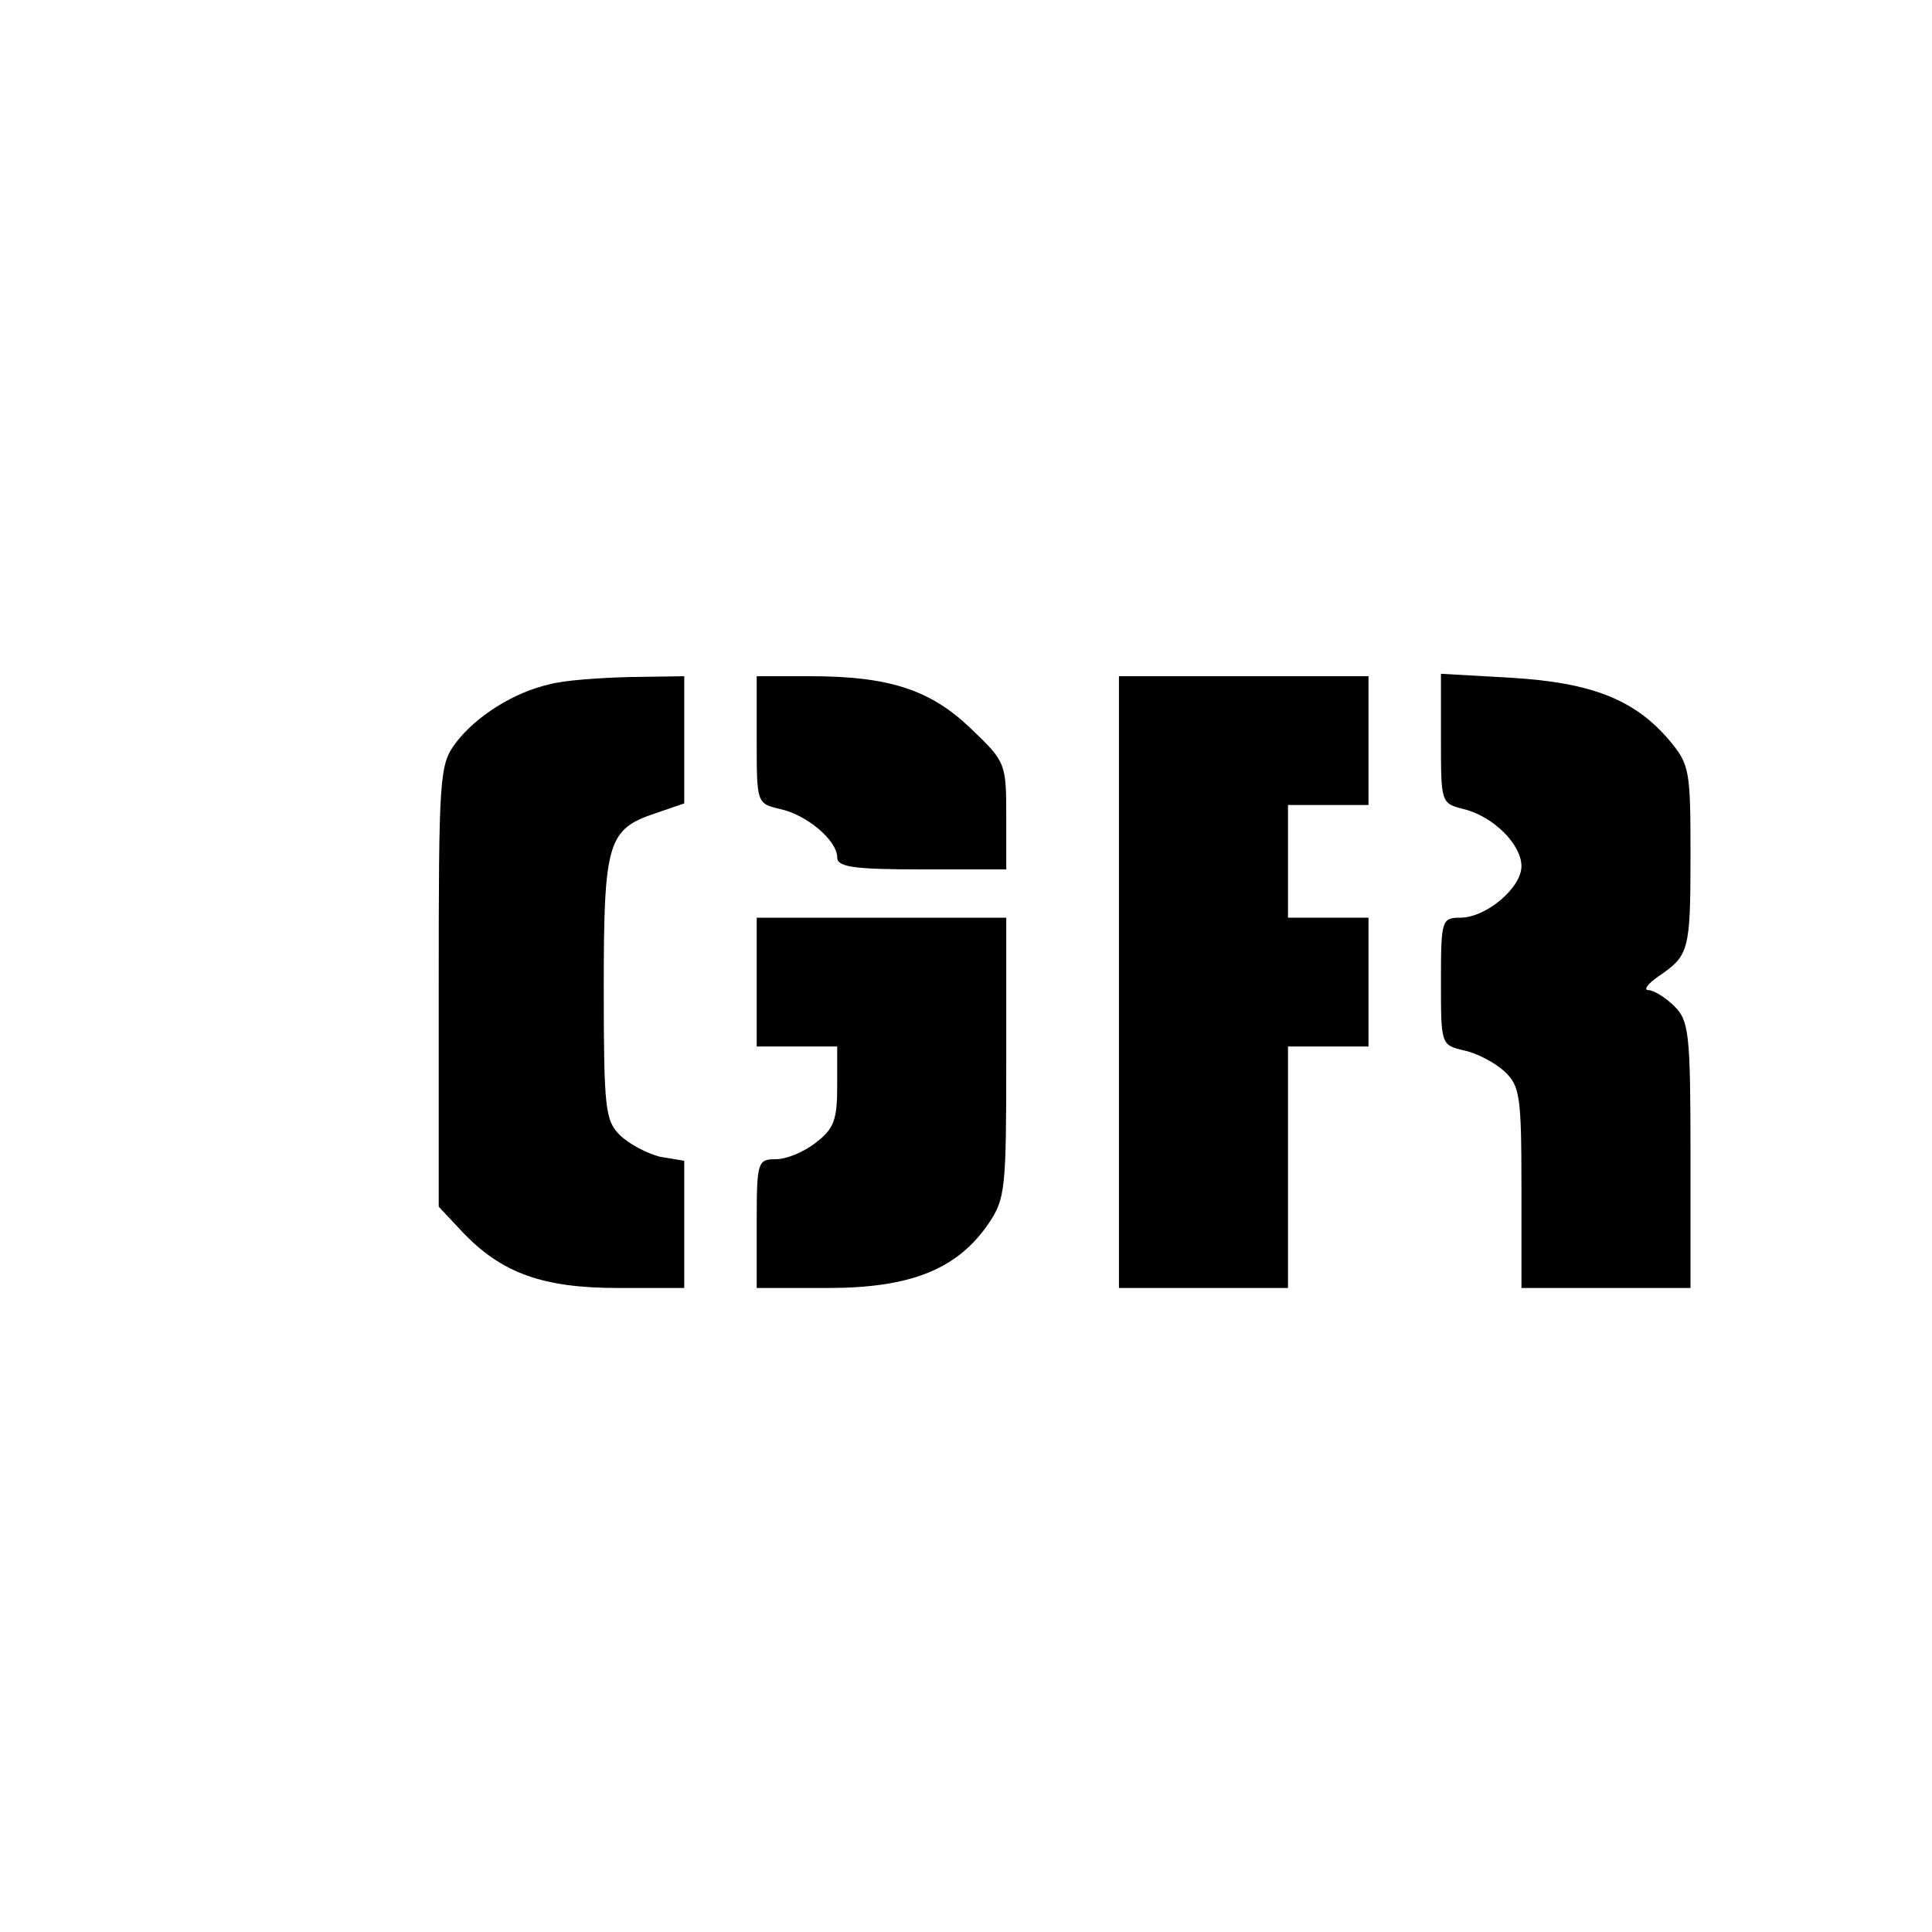
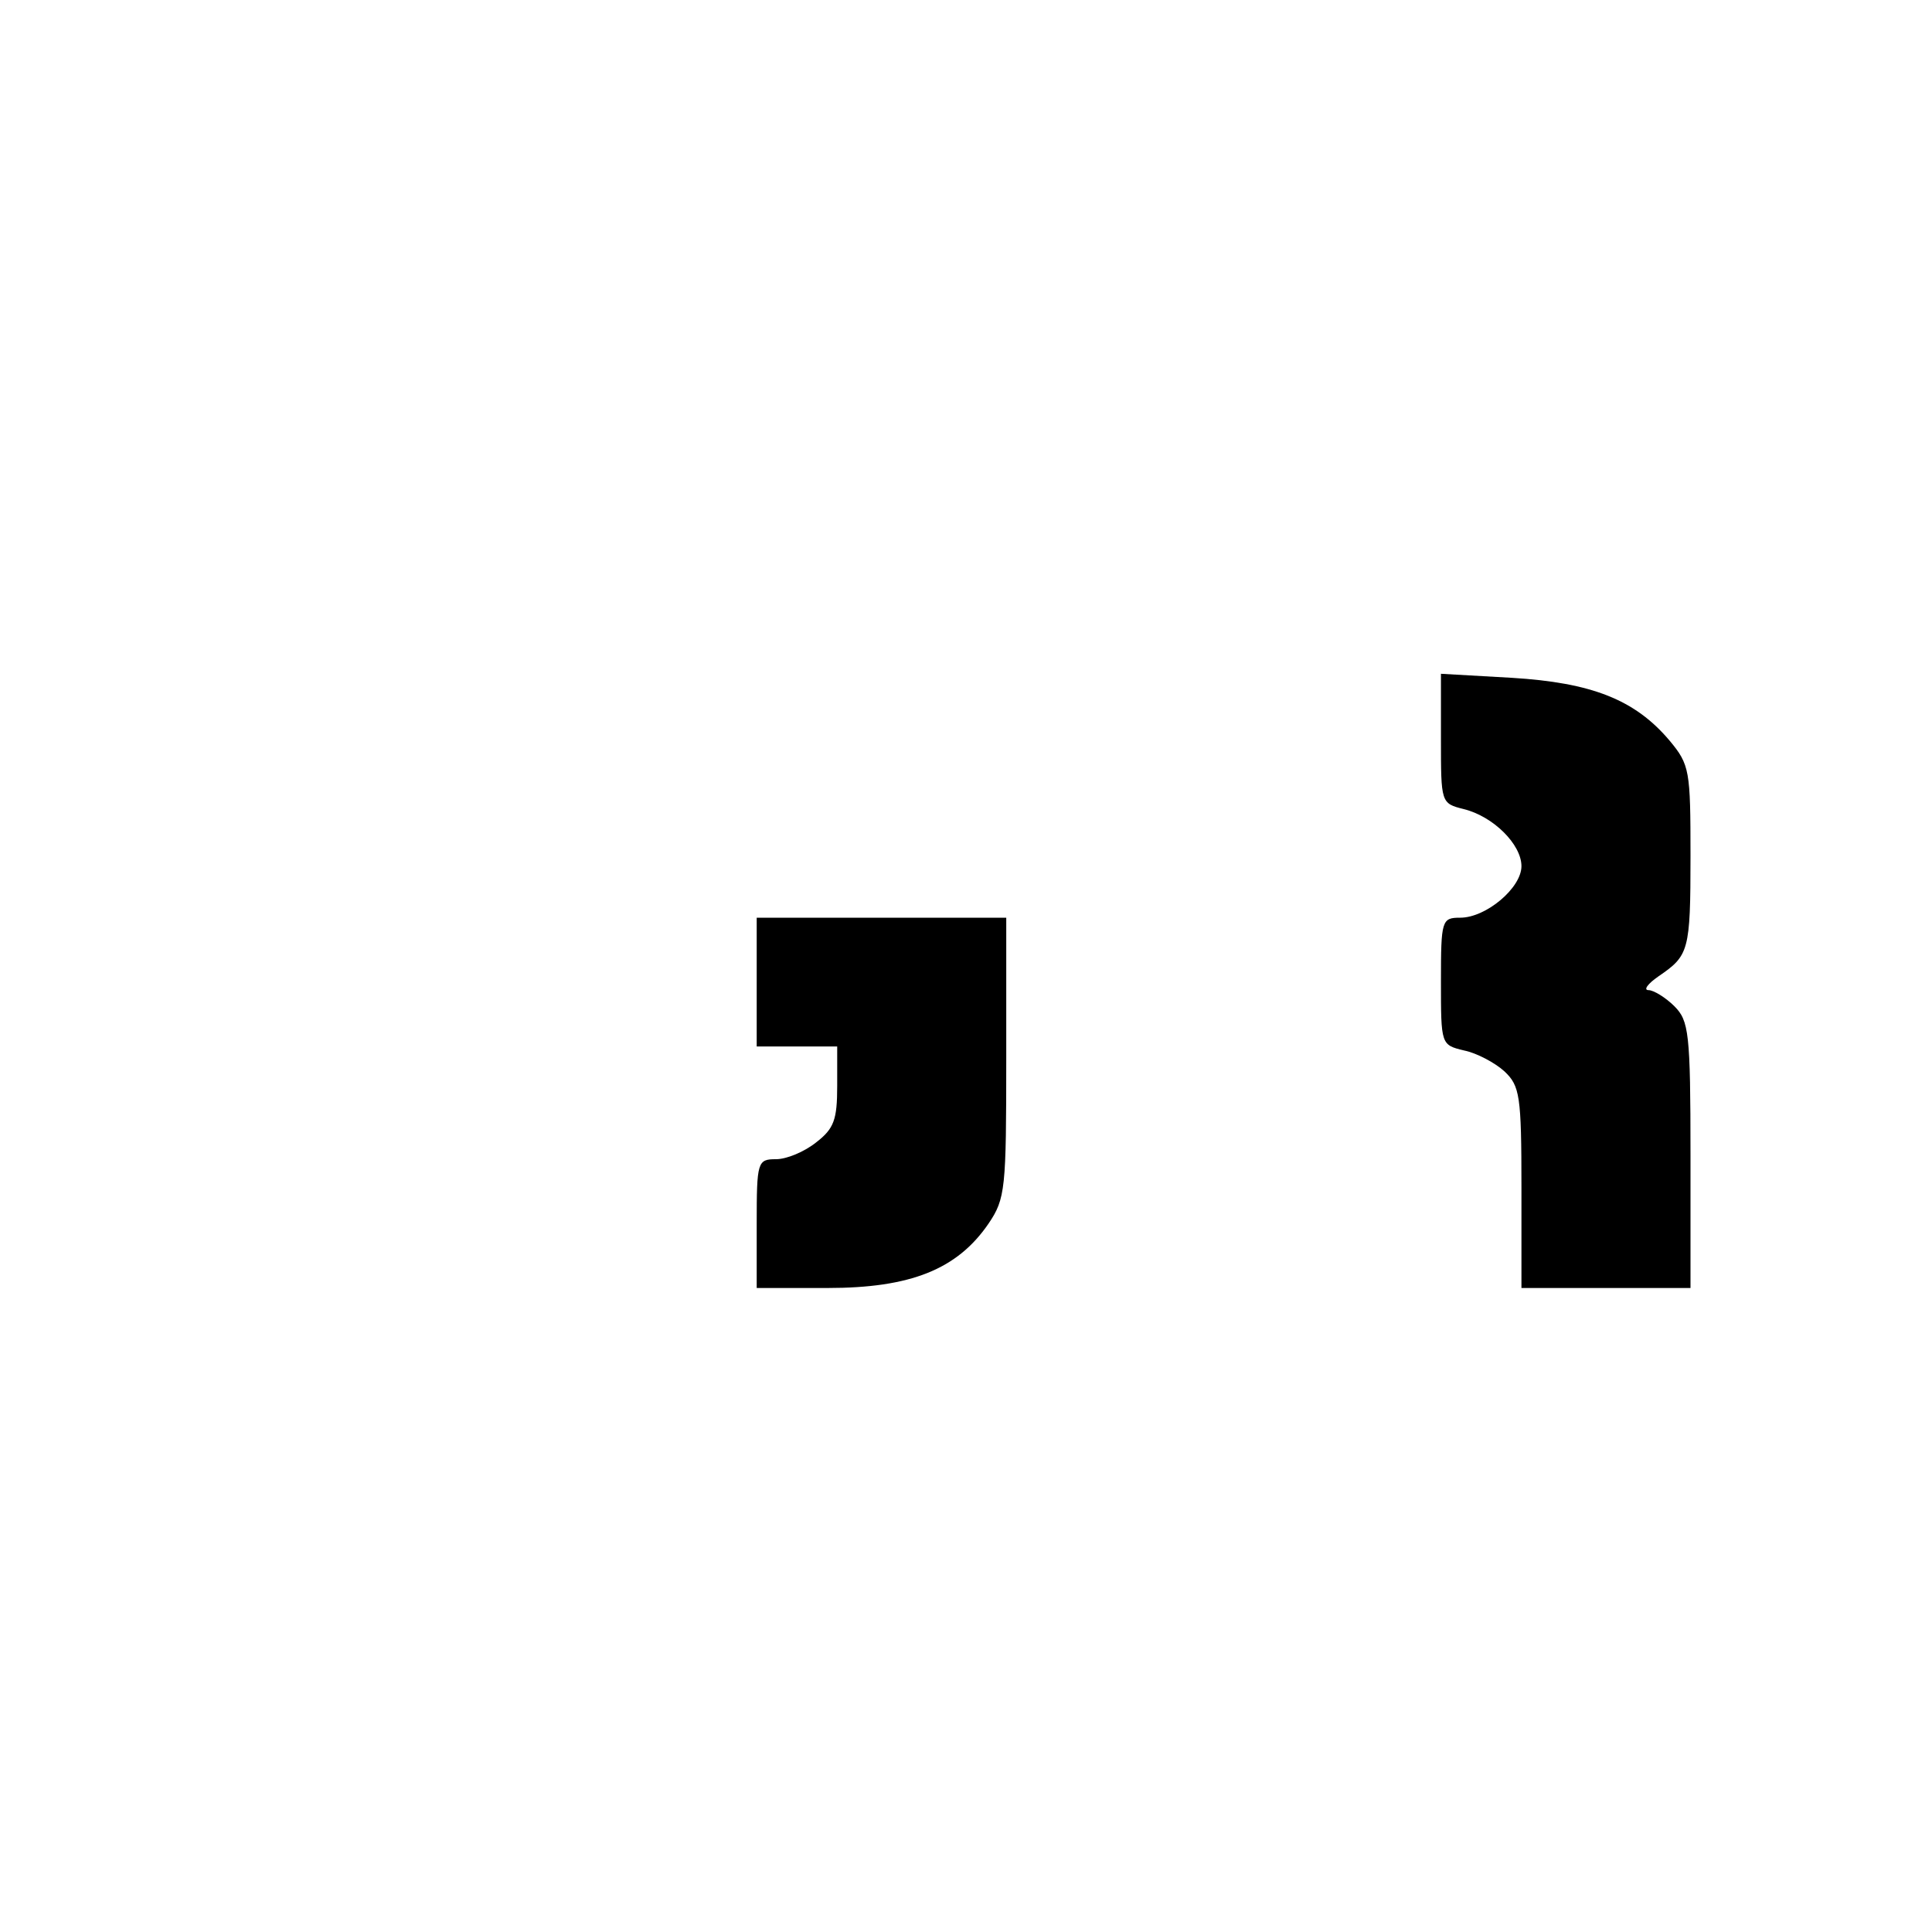
<svg xmlns="http://www.w3.org/2000/svg" version="1.0" width="100mm" height="100mm" viewBox="0 0 240 138" preserveAspectRatio="xMidYMid meet">
  <g transform="translate(0,138) scale(0.1,-0.1)" fill="#000000" stroke="none">
-     <path d="M683 1040 c-45 -10 -92 -40 -117 -73 -20 -27 -21 -40 -21 -302 l0 -274 30 -32 c48 -50 98 -69 193 -69 l82 0 0 79 0 79 -30 5 c-16 4 -39 16 -50 27 -18 18 -20 32 -20 183 0 182 5 197 65 217 l35 12 0 79 0 79 -67 -1 c-38 -1 -82 -4 -100 -9z" />
-     <path d="M940 971 c0 -79 0 -79 29 -86 33 -7 71 -39 71 -60 0 -12 20 -15 105 -15 l105 0 0 67 c0 65 -1 67 -44 108 -50 48 -101 65 -200 65 l-66 0 0 -79z" />
-     <path d="M1390 670 l0 -380 105 0 105 0 0 150 0 150 50 0 50 0 0 80 0 80 -50 0 -50 0 0 70 0 70 50 0 50 0 0 80 0 80 -155 0 -155 0 0 -380z" />
    <path d="M1790 972 c0 -79 0 -80 28 -87 37 -9 72 -44 72 -71 0 -27 -44 -64 -76 -64 -23 0 -24 -3 -24 -79 0 -79 0 -79 29 -86 15 -3 38 -15 50 -26 19 -18 21 -30 21 -144 l0 -125 105 0 105 0 0 165 c0 152 -2 167 -20 185 -11 11 -26 20 -32 20 -7 0 -1 8 12 17 38 26 40 31 40 150 0 106 -1 113 -26 143 -43 51 -97 72 -196 78 l-88 5 0 -81z" />
    <path d="M940 670 l0 -80 50 0 50 0 0 -49 c0 -42 -4 -53 -26 -70 -15 -12 -37 -21 -50 -21 -23 0 -24 -3 -24 -80 l0 -80 88 0 c103 0 161 23 200 80 21 31 22 43 22 206 l0 174 -155 0 -155 0 0 -80z" />
  </g>
</svg>